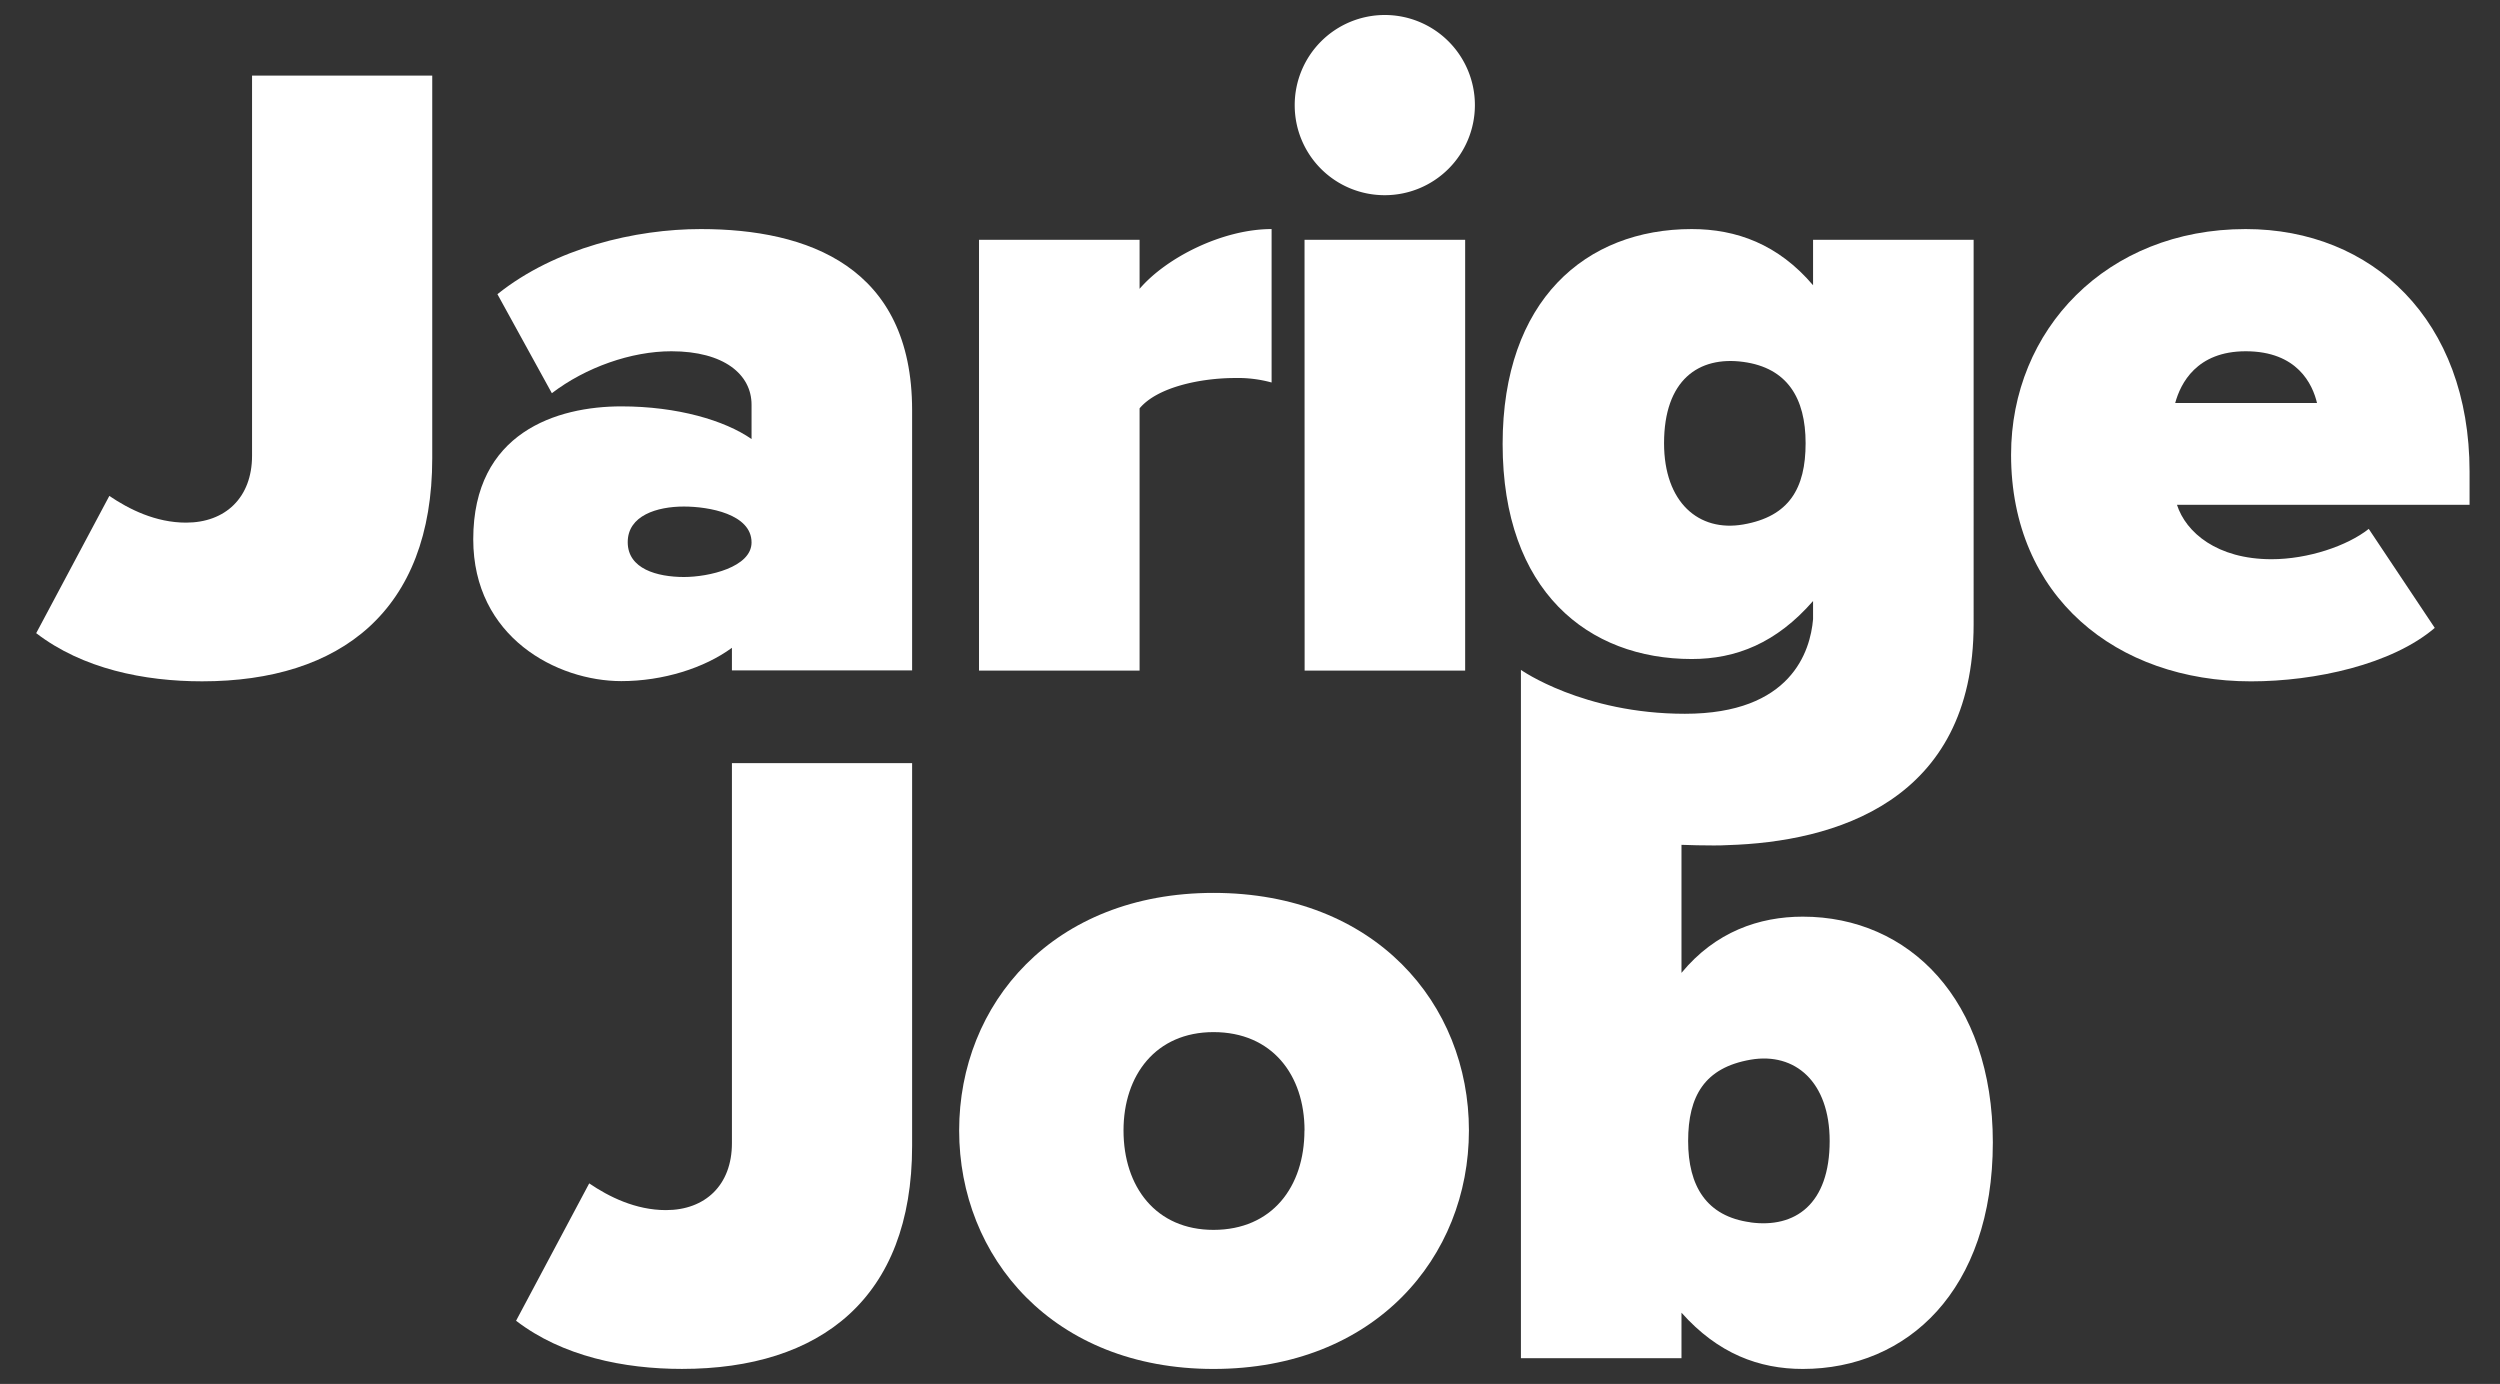
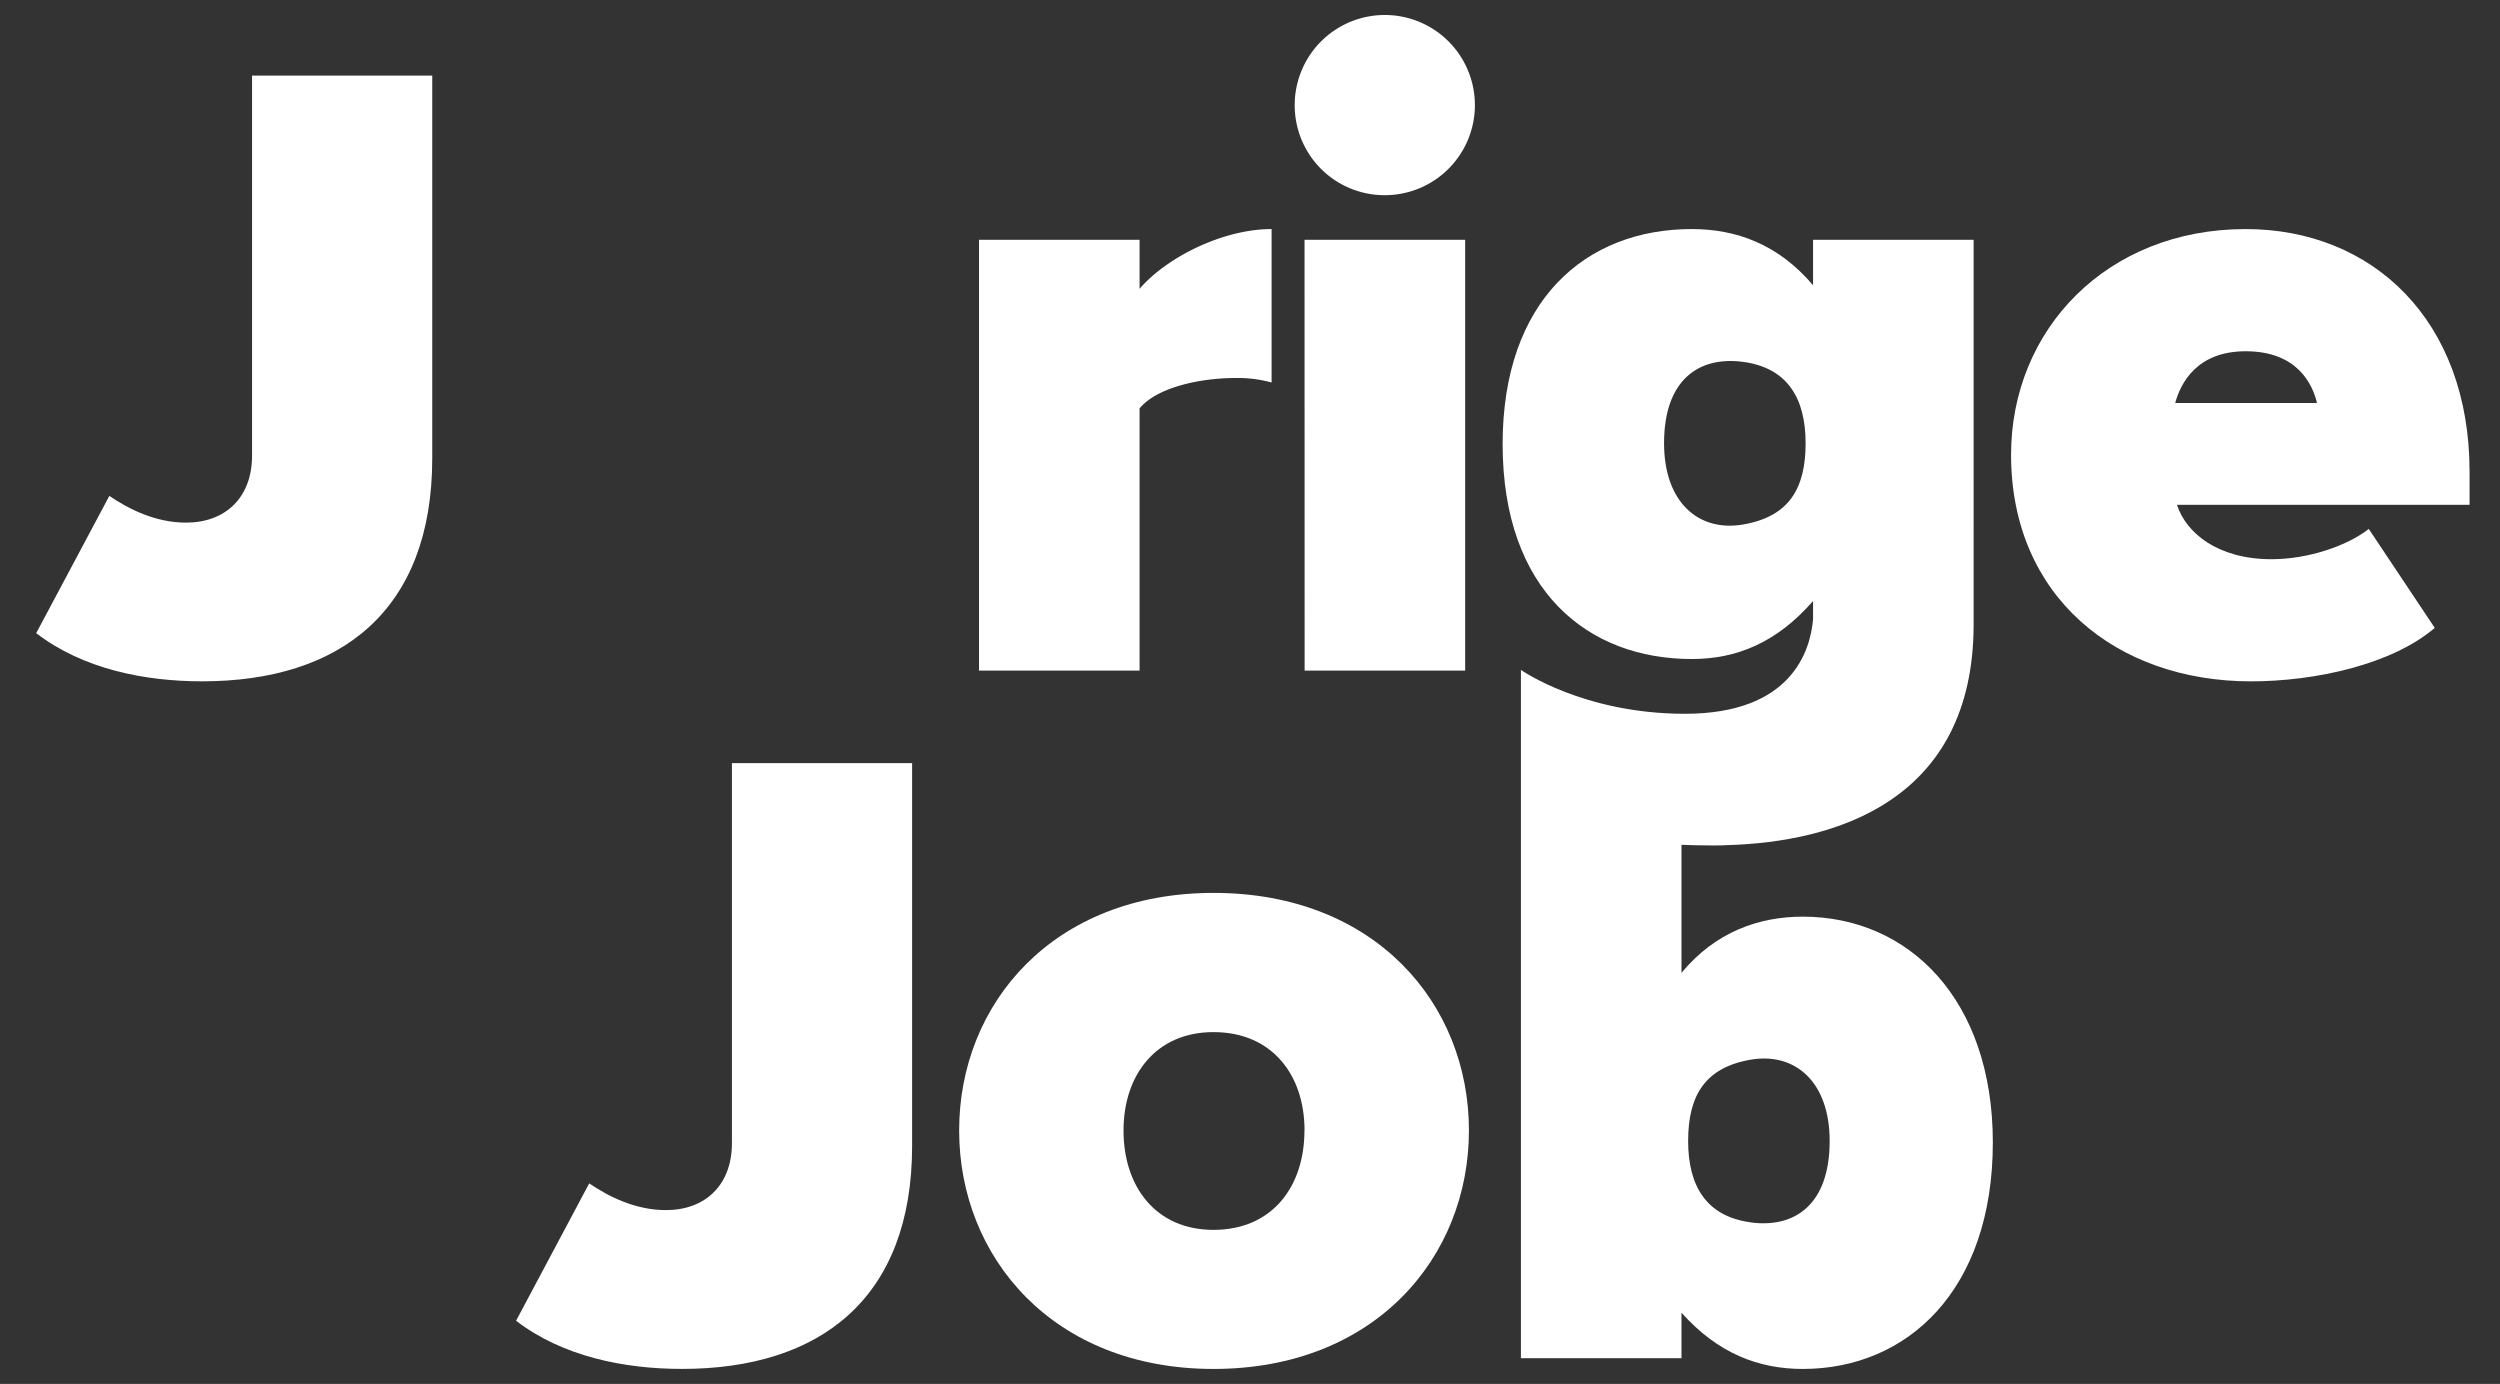
<svg xmlns="http://www.w3.org/2000/svg" id="Layer_1" data-name="Layer 1" viewBox="0 0 841.89 466.04">
  <rect x="0" y="0" width="841.89" height="466.04" fill="#333333" stroke="none" />
  <defs>
    <style>.cls-1{fill:#fff;}</style>
  </defs>
-   <path class="cls-1" d="M36.82,167c6.61,4.5,15.62,9,25.83,9,13.22,0,22.23-8.41,22.23-22.53v-128h60.68V154.34c0,51.37-30.94,75.1-77.5,75.1-19.53,0-40.25-4.21-55.87-16.22Z" />
+   <path class="cls-1" d="M36.82,167c6.61,4.5,15.62,9,25.83,9,13.22,0,22.23-8.41,22.23-22.53v-128h60.68V154.34c0,51.37-30.94,75.1-77.5,75.1-19.53,0-40.25-4.21-55.87-16.22" />
  <path class="cls-1" d="M329.69,80.75h54.07V97.27c9-10.52,27.94-20.13,44.46-20.13v51.67a42.69,42.69,0,0,0-12.32-1.51c-11.41,0-26.13,3-32.14,10.22v88.31H329.69Z" />
  <path class="cls-1" d="M436,35.39a30.34,30.34,0,1,1,30.34,30.34A30.26,30.26,0,0,1,436,35.39Zm3.31,45.36H493.4V225.83H439.34Z" />
  <path class="cls-1" d="M756.24,77.14c42.66,0,75.4,30.64,75.4,81.71V170H733.11c3,9.31,13.52,18.32,31.84,18.32,12.32,0,25.54-4.5,32.74-10.21l22.23,33.34c-14.42,12.32-40.25,18-61.87,18-45.36,0-80.81-28.54-80.81-76.3C677.24,111.08,709.38,77.14,756.24,77.14Zm-23.73,58.58h47.76c-1.5-6.31-6.61-17.43-24-17.43C739.72,118.29,734.31,129.11,732.51,135.72Z" />
  <path class="cls-1" d="M198.42,398.51c6.61,4.5,15.62,9,25.84,9,13.21,0,22.22-8.41,22.22-22.53V257h60.68V385.89c0,51.37-30.94,75.1-77.5,75.1-19.52,0-40.25-4.21-55.87-16.22Z" />
  <path class="cls-1" d="M323,380.69c0-42.68,31.62-80,85.67-80,54.38,0,86,37.3,86,80S463,461,408.64,461C354.59,461,323,423.37,323,380.69Zm116.31,0c0-18.67-10.92-33.12-30.65-33.12-19.39,0-30.31,14.45-30.31,33.12,0,19,10.92,33.48,30.31,33.48C428.36,414.15,439.28,399.7,439.28,380.67Z" />
-   <path class="cls-1" d="M236,77.14c-21.93,0-49,6.31-68.49,21.93l18.33,33.34c11.41-8.71,26.73-14.12,40.25-14.12,17.72,0,27,7.81,27,18v11.56c-9-6.26-24.93-11-43.85-11-21.63,0-49.87,8.71-49.87,44.75,0,33.05,28.24,47.77,49.87,47.77,14.09,0,28-4.42,37.24-11.22v7.61h60.68V138.12C307.16,89.76,272,77.14,236,77.14ZM211.39,182.58c0-9,9.91-12,18.92-12,8.41,0,22.78,2.53,22.78,12.09,0,8.34-14.37,11.64-22.78,11.64C221.3,194.29,211.39,191.59,211.39,182.58Z" />
  <path class="cls-1" d="M607.1,308.69c-14.72,0-29.44,5.11-40.85,18.93V284.5c3.45.13,7,.21,10.66.21,1.68,0,3.28,0,4.86-.11v0c35.65-1.06,82.86-14.41,82.86-74.42V80.75H610.56V96.06c-11.72-13.81-25.84-18.92-40.86-18.92-35.74,0-63.68,24-63.68,72.39,0,49.57,28.84,72.4,63.68,72.4,15,0,28.54-5.41,40.86-19.53v6.14c-.93,10.74-7.31,31.83-43.15,31.83-34.34,0-55.23-14.78-55.23-14.78V457.38h54.07V442.06C578.57,455.88,592.38,461,607.1,461c35.15,0,64-26.44,64-76.3C671.08,336.63,642.85,308.69,607.1,308.69ZM587.05,176.62c-15,2.6-26.67-7.43-26.67-27.37,0-21.26,11.62-29.41,26.67-27.38,14.83,2,21,12.19,21,27.38S602.52,173.94,587.05,176.62Zm2.44,235c-14.84-2-21-12.2-21-27.38s5.57-24.69,21-27.38c15-2.59,26.66,7.44,26.66,27.38C616.15,405.53,604.53,413.68,589.49,411.65Z" />
</svg>